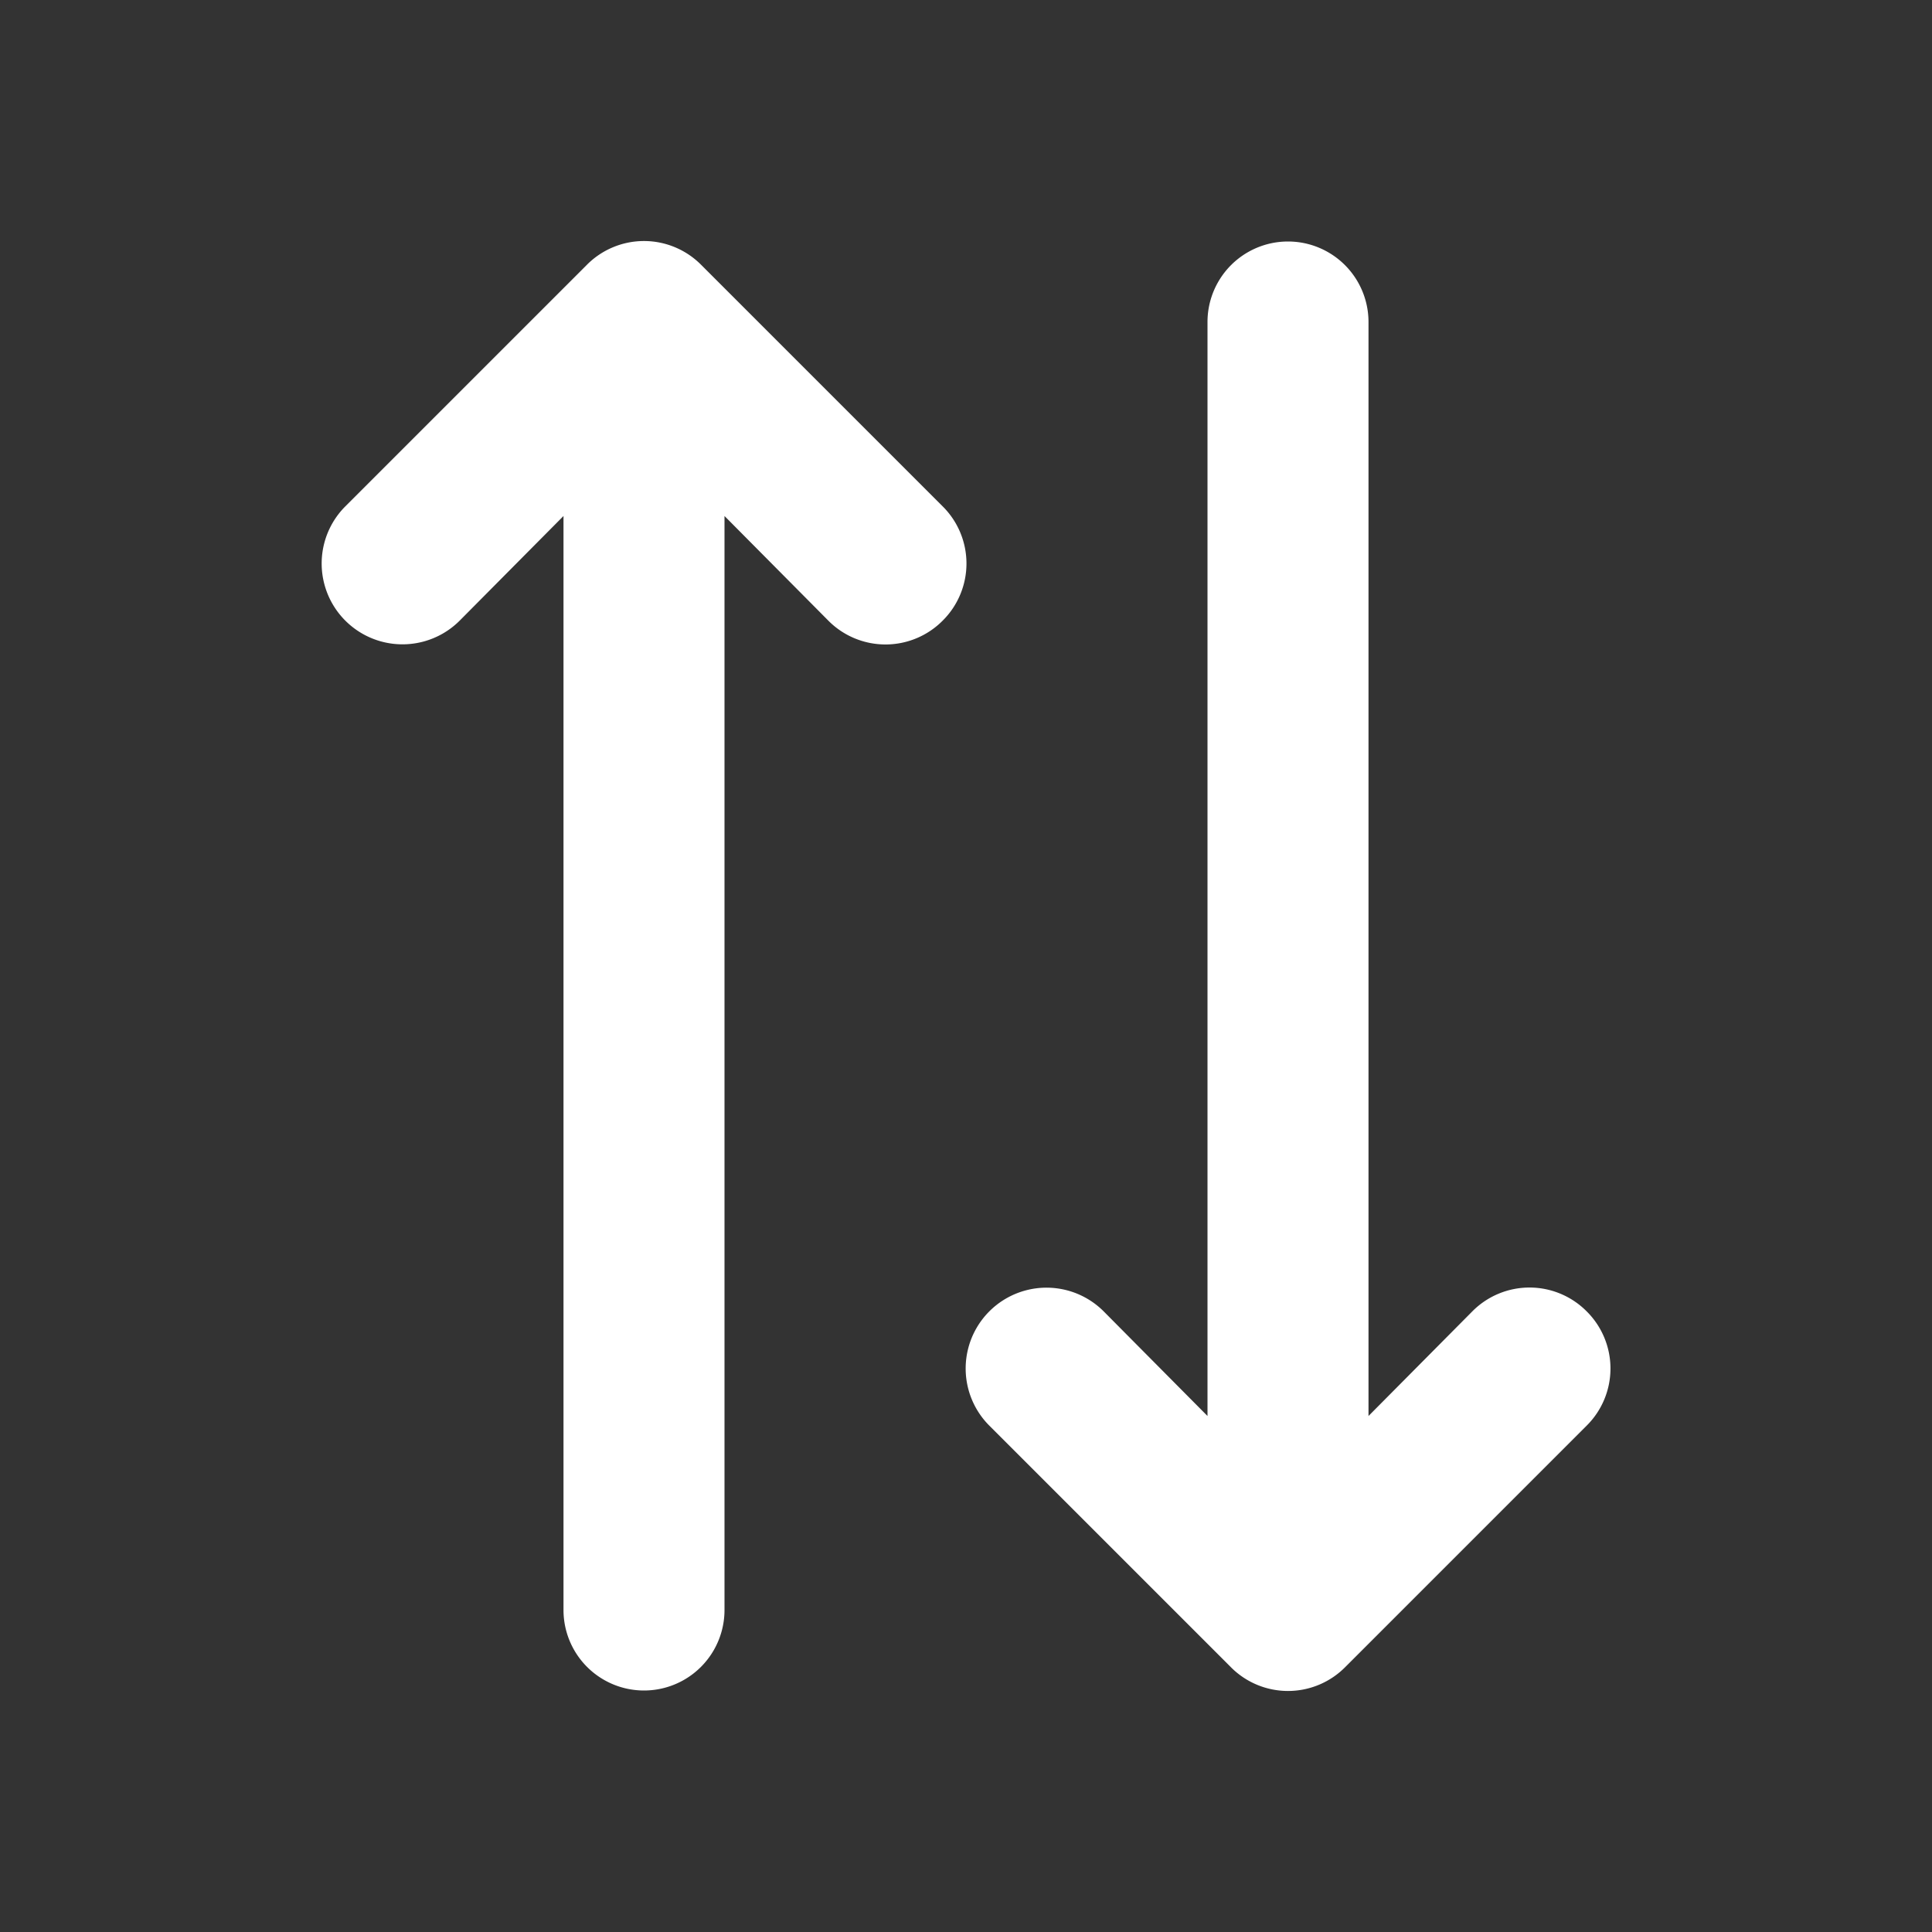
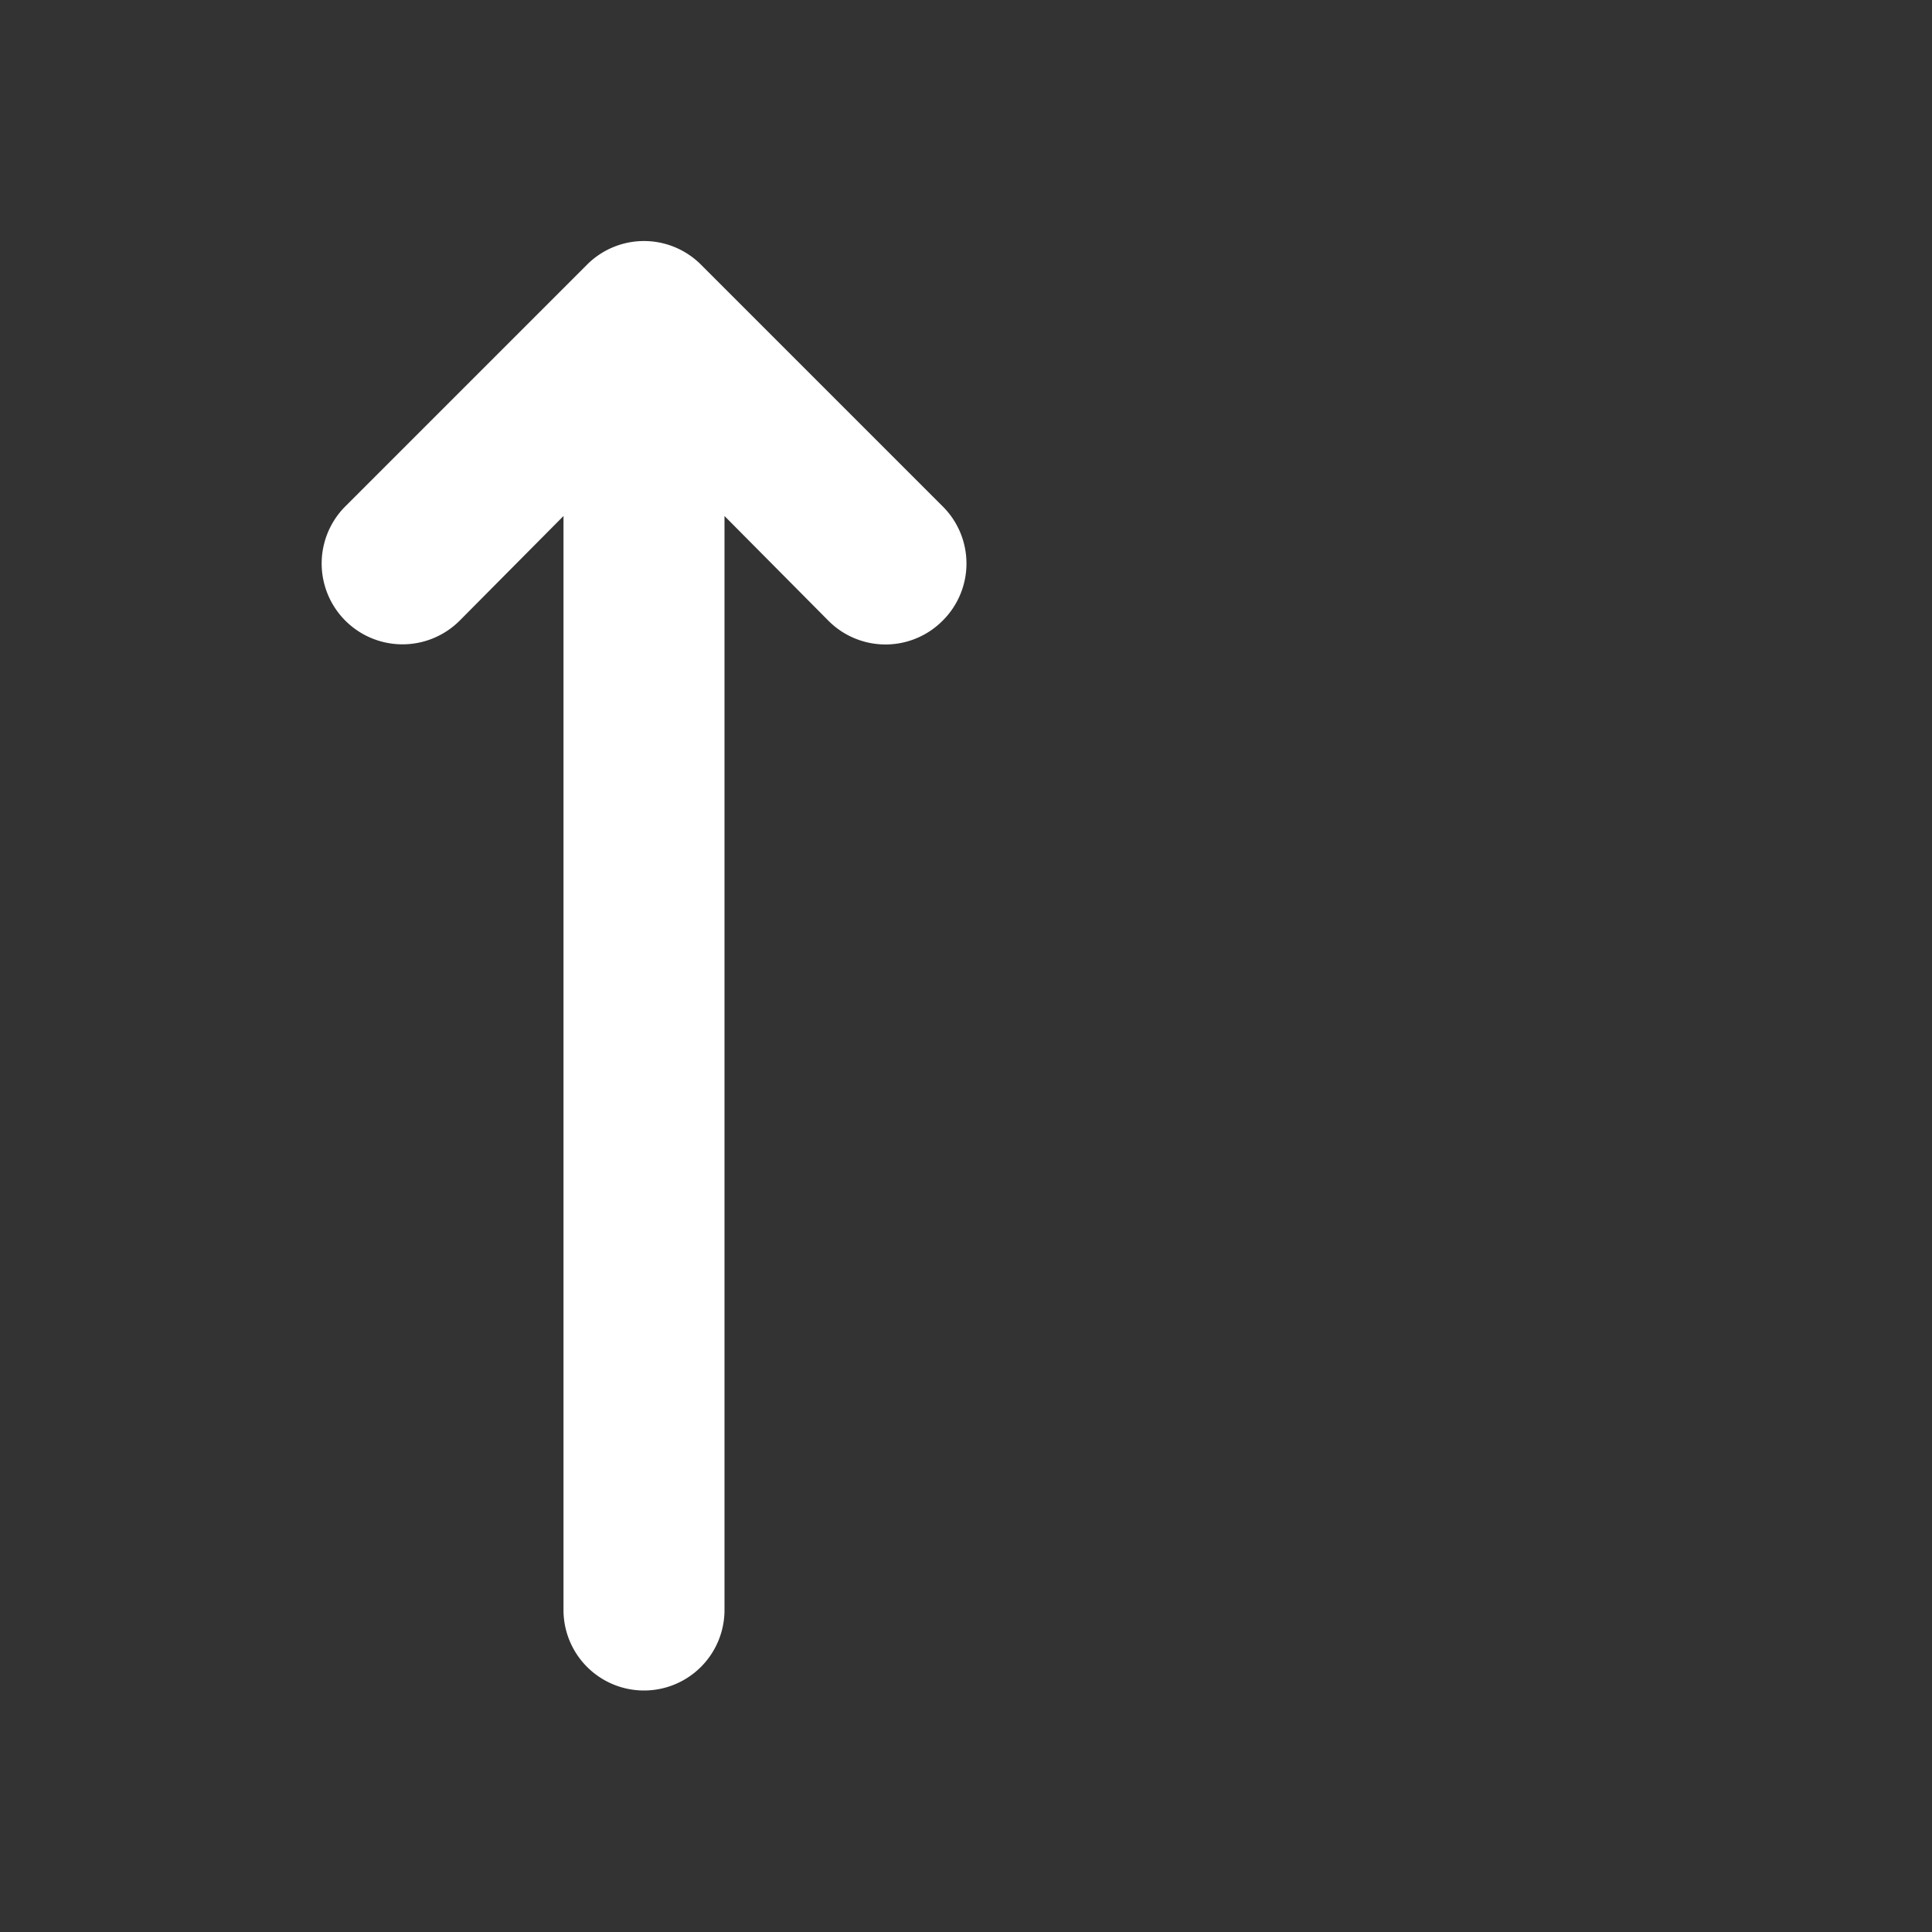
<svg xmlns="http://www.w3.org/2000/svg" fill="none" width="24" height="24" viewBox="0 0 24 24" id="up-down-arrow" data-name="Flat Color" class="icon flat-color">
  <rect x="0" y="0" width="24" height="24" fill="#333333" stroke="none" />
  <path id="secondary" d="M11.71,6.29l-3-3a1,1,0,0,0-1.42,0l-3,3A1,1,0,0,0,5.71,7.71L7,6.41V20a1,1,0,0,0,2,0V6.41l1.29,1.3a1,1,0,0,0,1.42,0A1,1,0,0,0,11.71,6.29Z" style="fill: rgb(255, 255, 255);" />
-   <path id="primary" d="M19.71,16.29a1,1,0,0,0-1.42,0L17,17.59V4a1,1,0,0,0-2,0V17.59l-1.29-1.3a1,1,0,0,0-1.42,1.42l3,3a1,1,0,0,0,1.42,0l3-3A1,1,0,0,0,19.71,16.29Z" style="fill: rgb(255, 255, 255);" />
</svg>